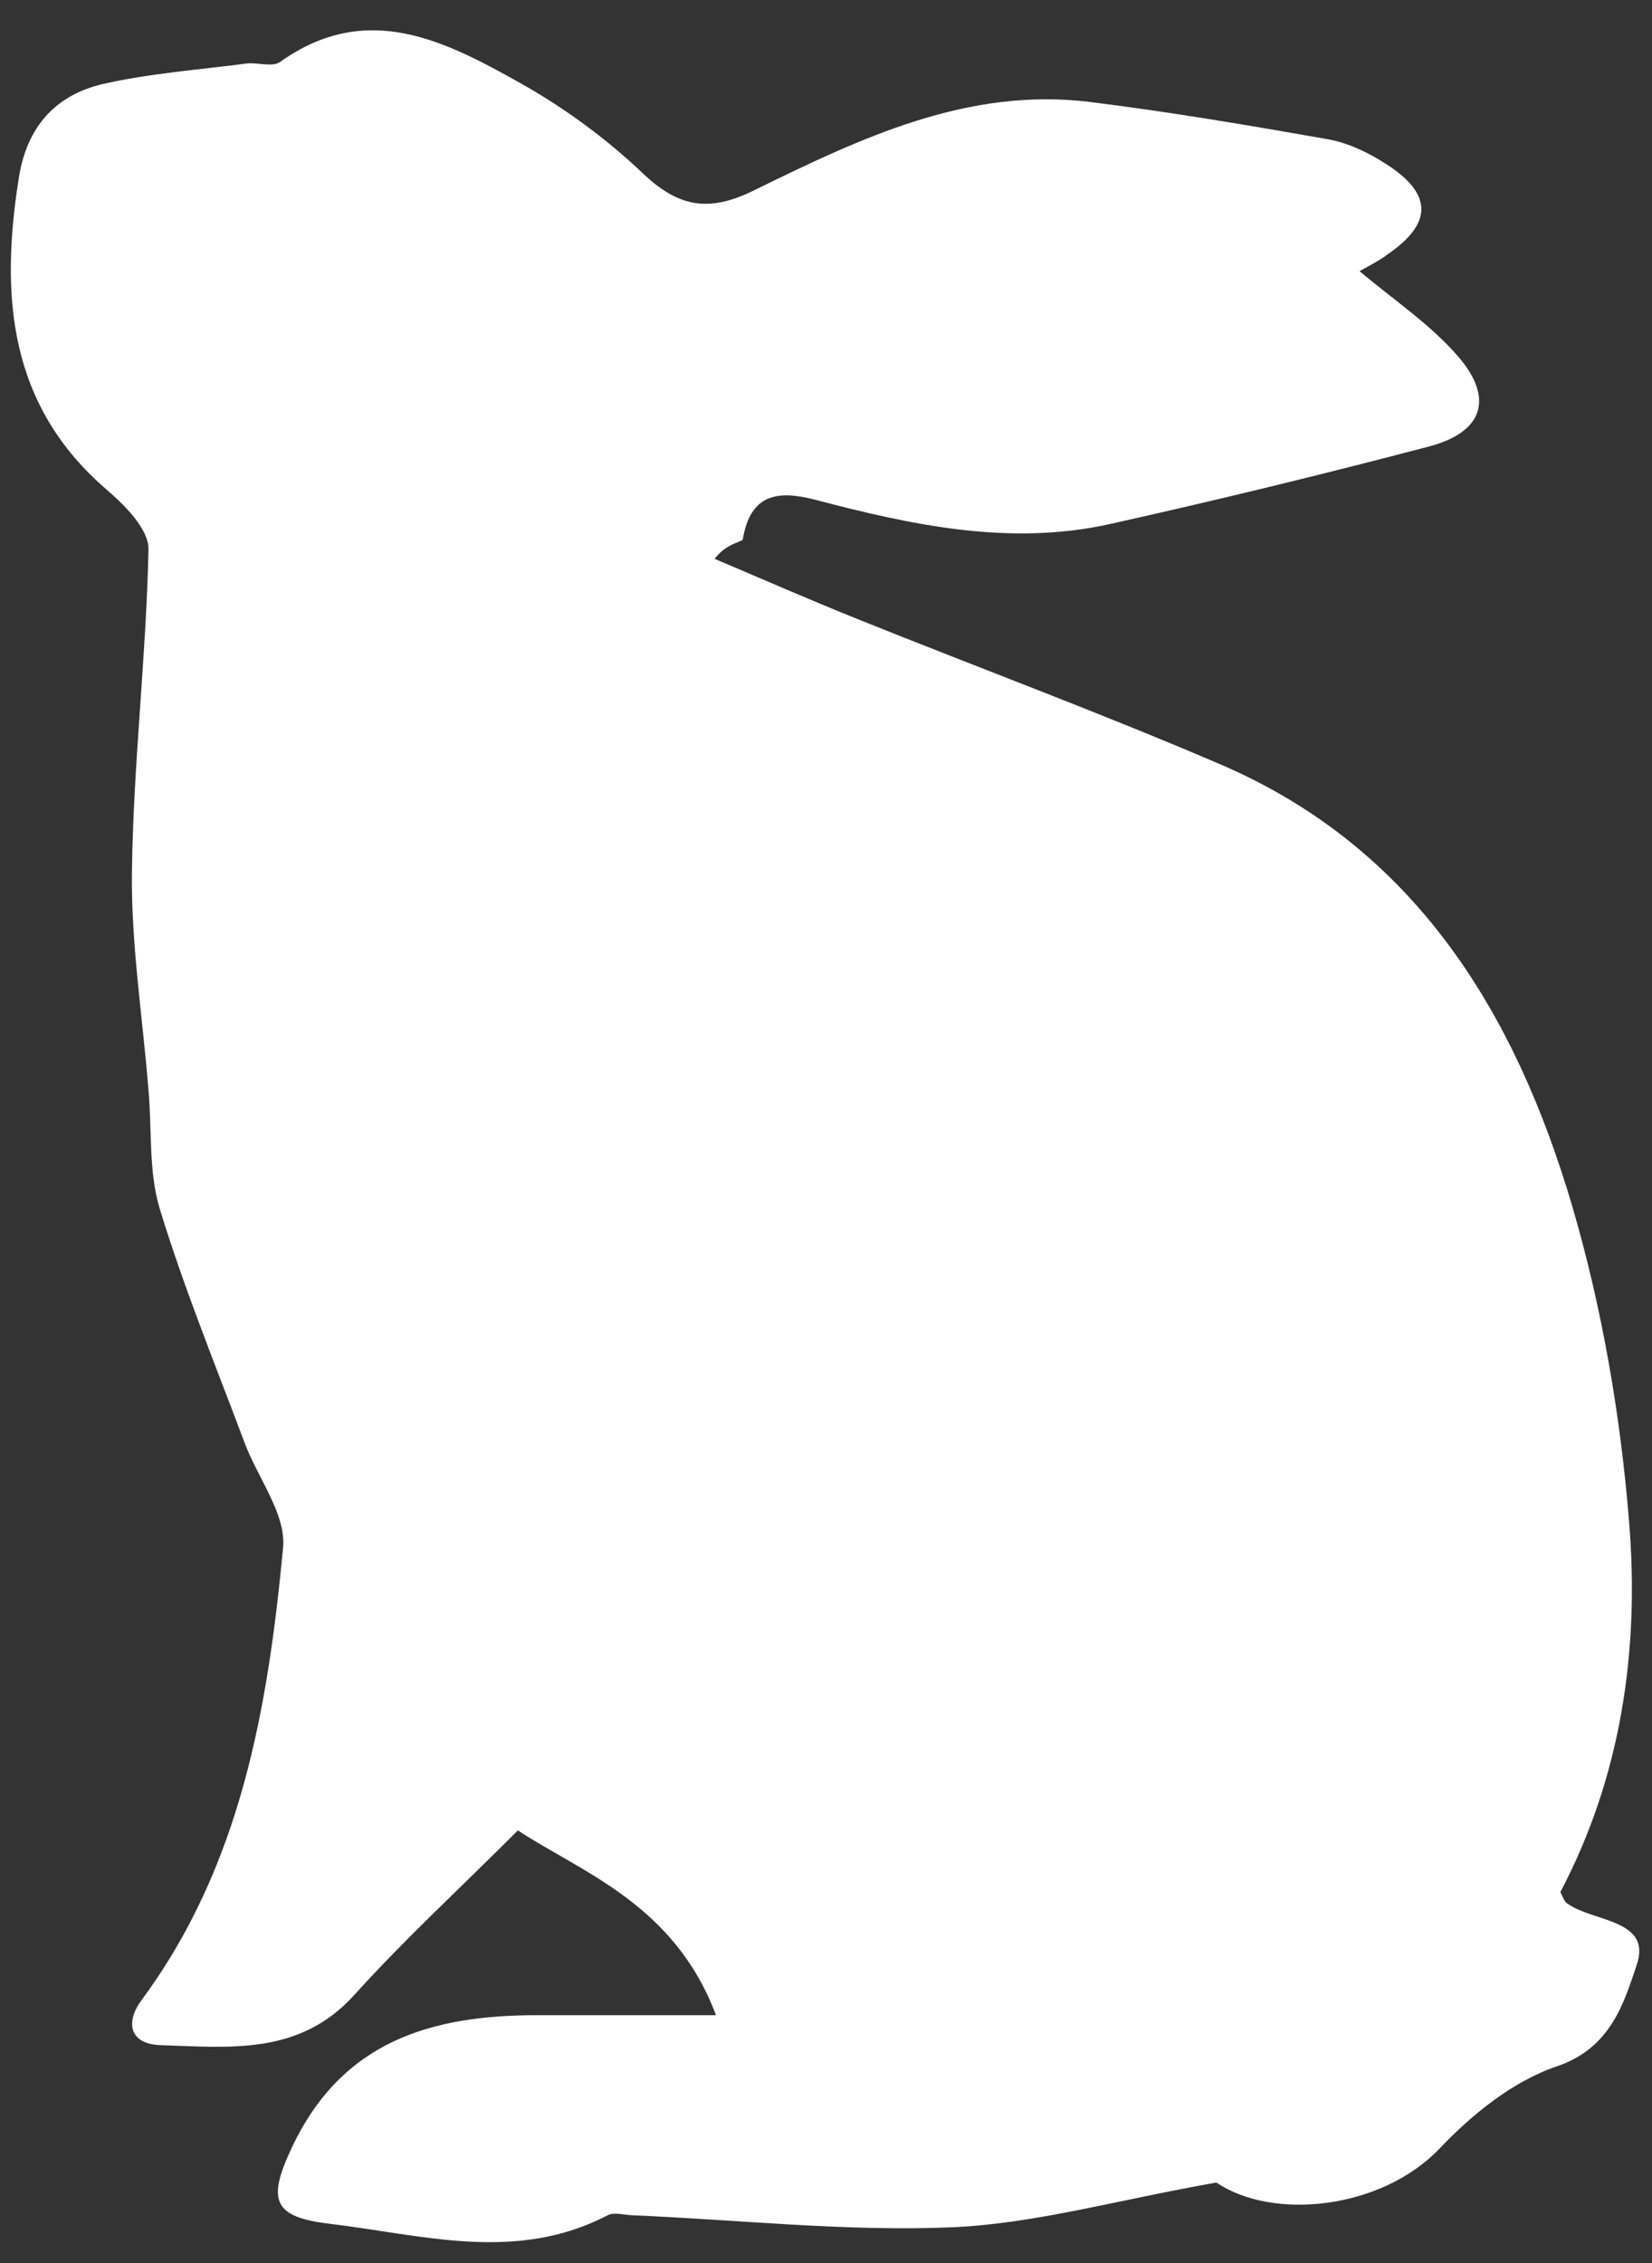
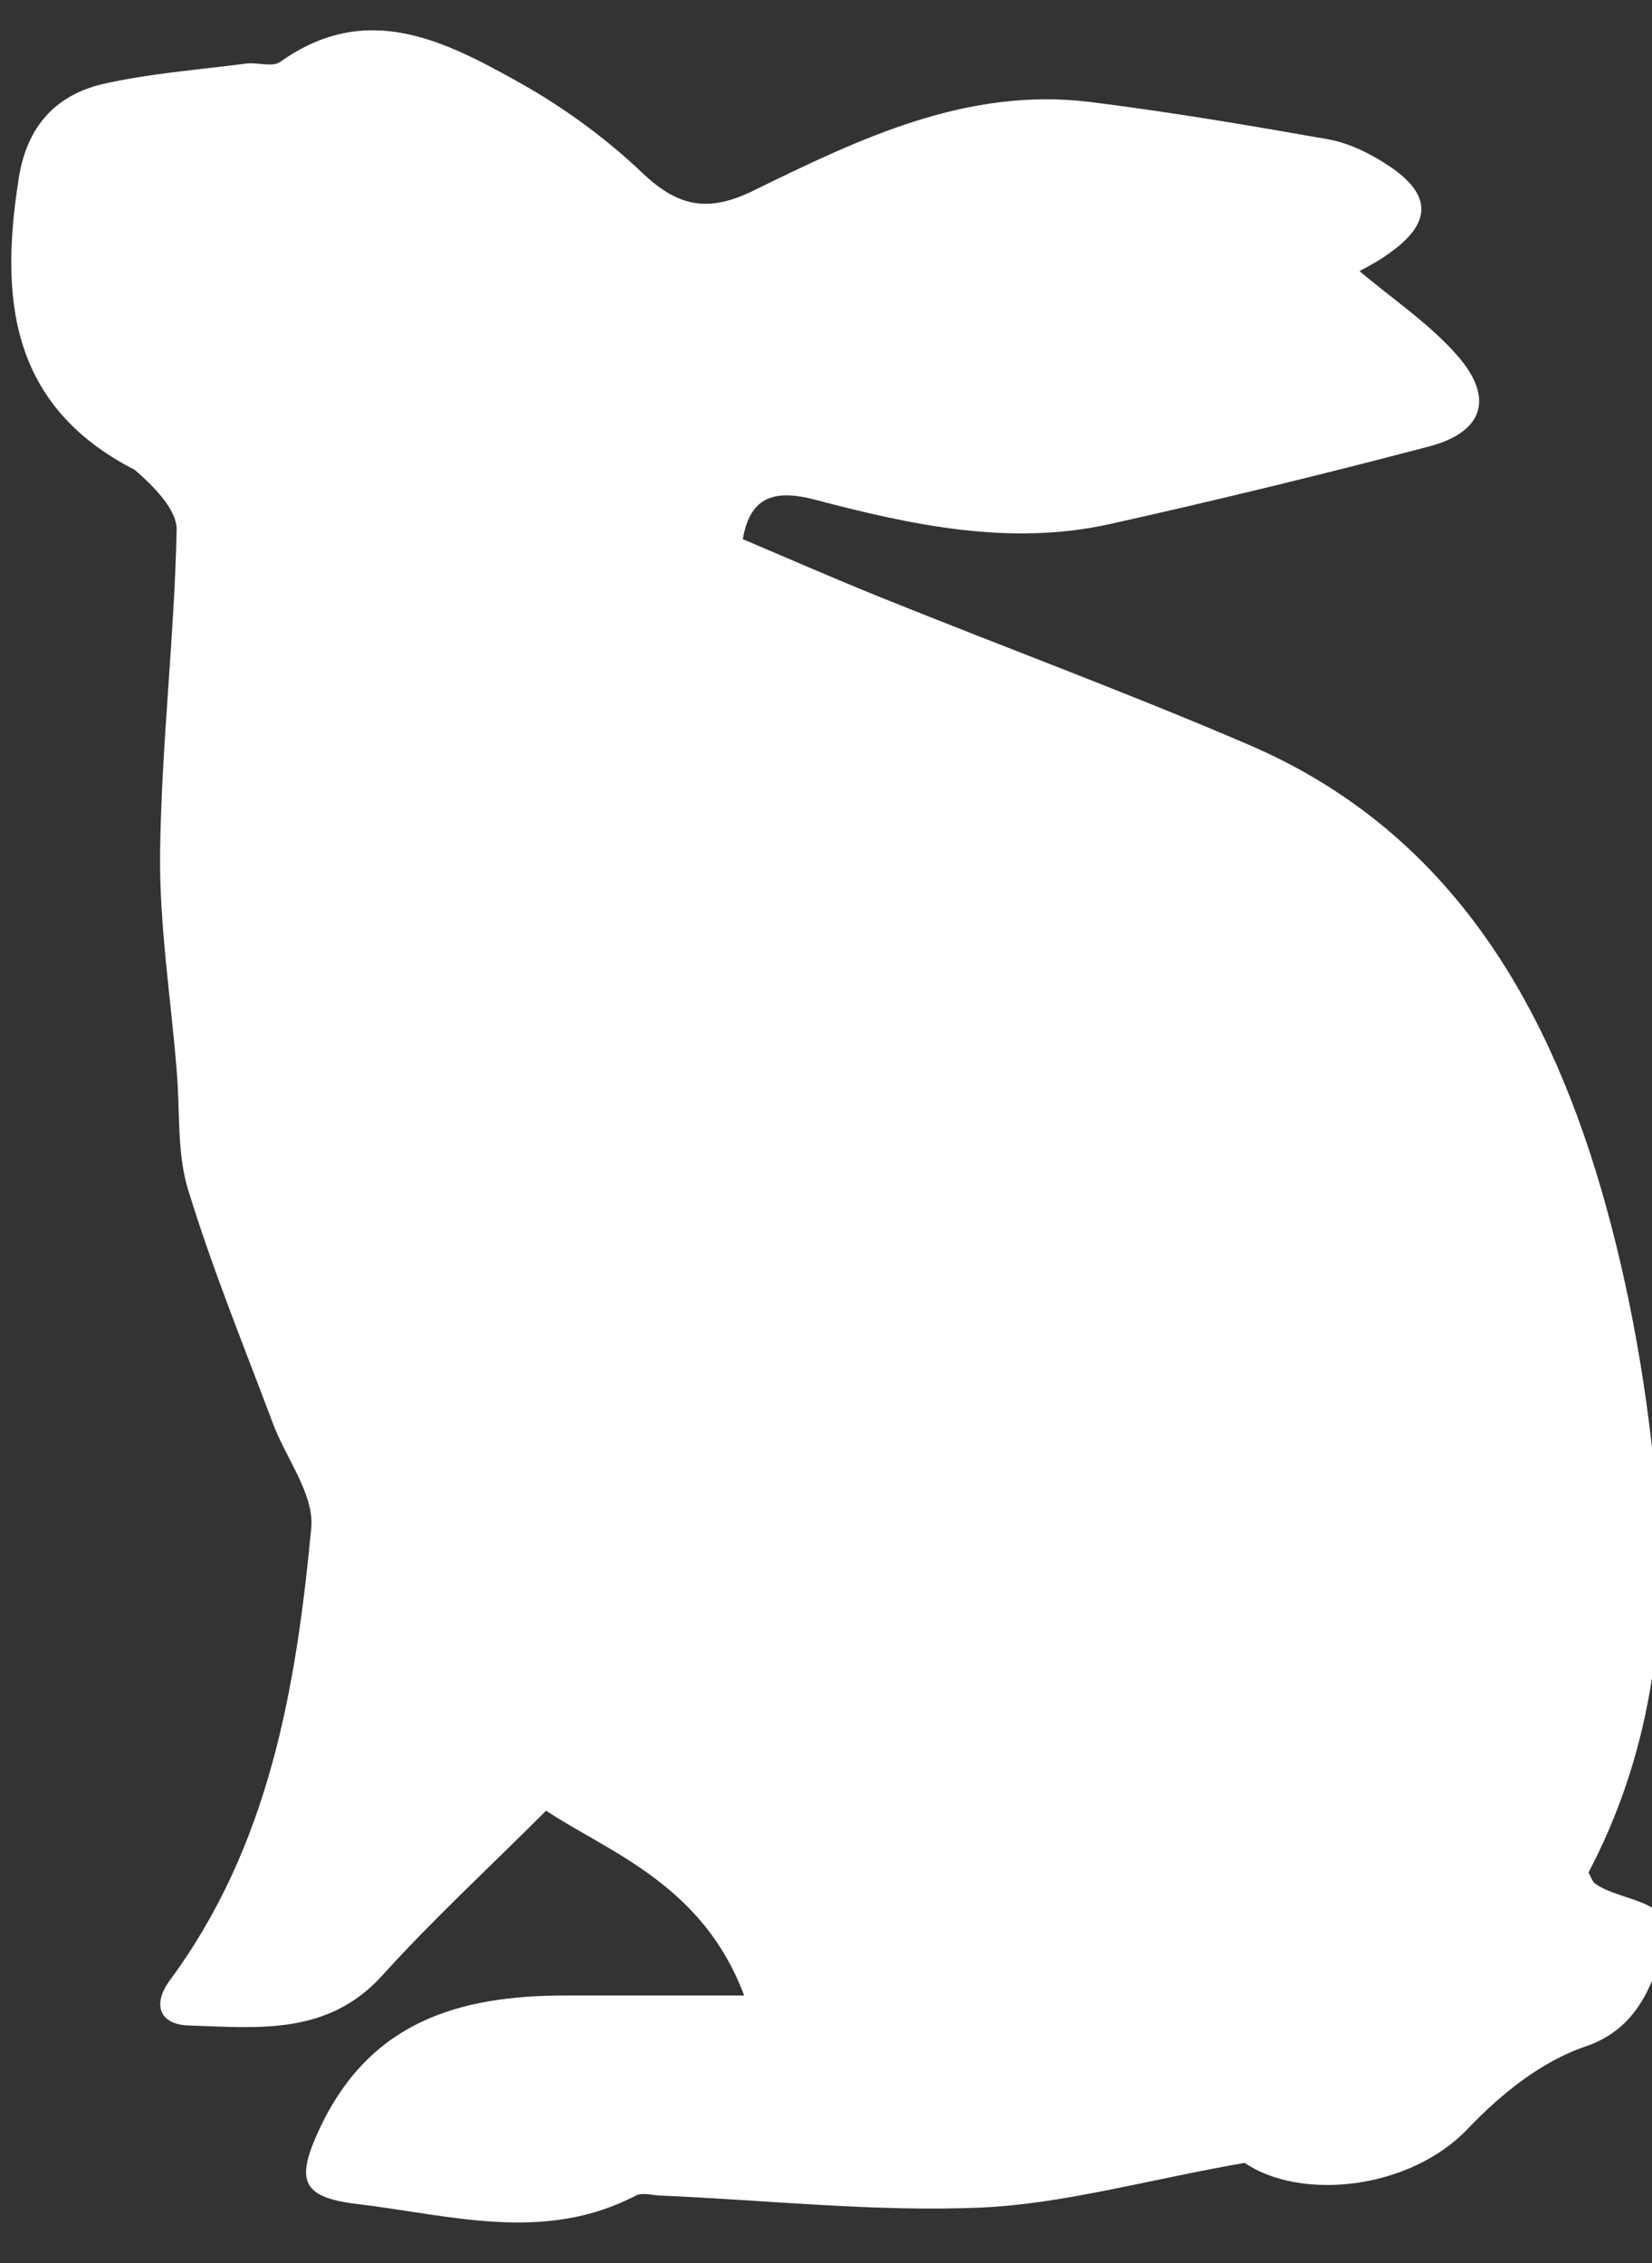
<svg xmlns="http://www.w3.org/2000/svg" fill="#ffffff" height="505.8" preserveAspectRatio="xMidYMid meet" version="1" viewBox="-2.4 -6.8 369.4 505.8" width="369.4" zoomAndPan="magnify">
  <rect x="-2.4" y="-6.8" width="369.4" height="505.8" fill="#333333" stroke="none" />
  <g id="change1_1">
-     <path d="M301.6,53.8c7.6,6.4,15.7,11.8,21.9,18.9c8.3,9.5,5.8,17.1-6.4,20.3c-23.6,6.2-47.4,12-71.2,17.3c-22.4,5-44.3,0.3-66-5.4 c-8.4-2.2-14.5-1.3-16.2,8.8c-0.1,0.7-3.6,0.8-6.3,4.4c10.6,4.5,21.1,9.1,31.8,13.4c27.1,10.9,54.4,21,81.2,32.5 c43.7,18.7,66.1,55.7,78.8,98.9c6.7,22.9,10.8,46.9,12.7,70.7c2.3,28.5-1.8,56.7-15.4,82.5c0.6,1.1,0.9,2.1,1.5,2.5 c5.8,4.2,19,3.5,15.6,13.7c-2.8,8.3-5.7,18.6-17.8,22.7c-9.8,3.3-19,10.7-26.3,18.4c-13.1,13.7-37.4,16.1-49.9,7.6 c-22.2,3.9-40.6,9.2-59.1,10c-23.8,1-47.8-1.7-71.8-2.7c-1.7-0.1-3.8-0.7-5.2,0c-20.5,10.7-41.4,4.4-62.3,1.9 c-12.5-1.5-13.9-5.2-8.4-16.9c11.2-23.9,31.2-29.7,54.8-29.7c13,0,25.9,0,40.1,0c-9.3-24.8-30-31.9-44.3-41.3 c-13.1,13.1-25.4,24.4-36.6,36.8c-12.2,13.5-27.8,11.7-43.2,11.2c-7.1-0.2-8-5.1-4.4-10c22.3-30.1,28.3-65.4,31.7-101.2 c0.7-7.6-5.8-15.7-8.7-23.7c-6.5-17.3-13.5-34.4-18.9-52.1c-2.5-8.3-1.7-17.6-2.5-26.5c-1.3-16.2-3.9-32.5-3.7-48.7 c0.3-24.1,3.2-48.1,3.7-72.1c0.1-4.5-5.3-9.9-9.4-13.4C-0.4,83.8-2.4,59.5,1.8,33C3.6,21.5,10,14.5,20.5,12C31,9.6,42,8.8,52.7,7.4 c2.5-0.3,5.9,0.9,7.6-0.4c19.4-13.8,36.9-4.6,53.7,4.8c9.8,5.5,19.2,12.4,27.3,20.1c8.2,7.8,15,8.8,25.2,3.7 c23.5-11.5,47.5-23,74.9-19.6c17.7,2.2,35.4,5.2,53,8.3c4.6,0.8,9.2,3,13.2,5.6c10.3,6.6,10.4,13.1,0.5,20 C306.1,51.4,303.8,52.6,301.6,53.8z" />
+     <path d="M301.6,53.8c7.6,6.4,15.7,11.8,21.9,18.9c8.3,9.5,5.8,17.1-6.4,20.3c-23.6,6.2-47.4,12-71.2,17.3c-22.4,5-44.3,0.3-66-5.4 c-8.4-2.2-14.5-1.3-16.2,8.8c10.6,4.5,21.1,9.1,31.8,13.4c27.1,10.9,54.4,21,81.2,32.5 c43.7,18.7,66.1,55.7,78.8,98.9c6.7,22.9,10.8,46.9,12.7,70.7c2.3,28.5-1.8,56.7-15.4,82.5c0.6,1.1,0.9,2.1,1.5,2.5 c5.8,4.2,19,3.5,15.6,13.7c-2.8,8.3-5.7,18.6-17.8,22.7c-9.8,3.3-19,10.7-26.3,18.4c-13.1,13.7-37.4,16.1-49.9,7.6 c-22.2,3.9-40.6,9.2-59.1,10c-23.8,1-47.8-1.7-71.8-2.7c-1.7-0.1-3.8-0.7-5.2,0c-20.5,10.7-41.4,4.4-62.3,1.9 c-12.5-1.5-13.9-5.2-8.4-16.9c11.2-23.9,31.2-29.7,54.8-29.7c13,0,25.9,0,40.1,0c-9.3-24.8-30-31.9-44.3-41.3 c-13.1,13.1-25.4,24.4-36.6,36.8c-12.2,13.5-27.8,11.7-43.2,11.2c-7.1-0.2-8-5.1-4.4-10c22.3-30.1,28.3-65.4,31.7-101.2 c0.7-7.6-5.8-15.7-8.7-23.7c-6.5-17.3-13.5-34.4-18.9-52.1c-2.5-8.3-1.7-17.6-2.5-26.5c-1.3-16.2-3.9-32.5-3.7-48.7 c0.3-24.1,3.2-48.1,3.7-72.1c0.1-4.5-5.3-9.9-9.4-13.4C-0.4,83.8-2.4,59.5,1.8,33C3.6,21.5,10,14.5,20.5,12C31,9.6,42,8.8,52.7,7.4 c2.5-0.3,5.9,0.9,7.6-0.4c19.4-13.8,36.9-4.6,53.7,4.8c9.8,5.5,19.2,12.4,27.3,20.1c8.2,7.8,15,8.8,25.2,3.7 c23.5-11.5,47.5-23,74.9-19.6c17.7,2.2,35.4,5.2,53,8.3c4.6,0.8,9.2,3,13.2,5.6c10.3,6.6,10.4,13.1,0.5,20 C306.1,51.4,303.8,52.6,301.6,53.8z" />
  </g>
</svg>